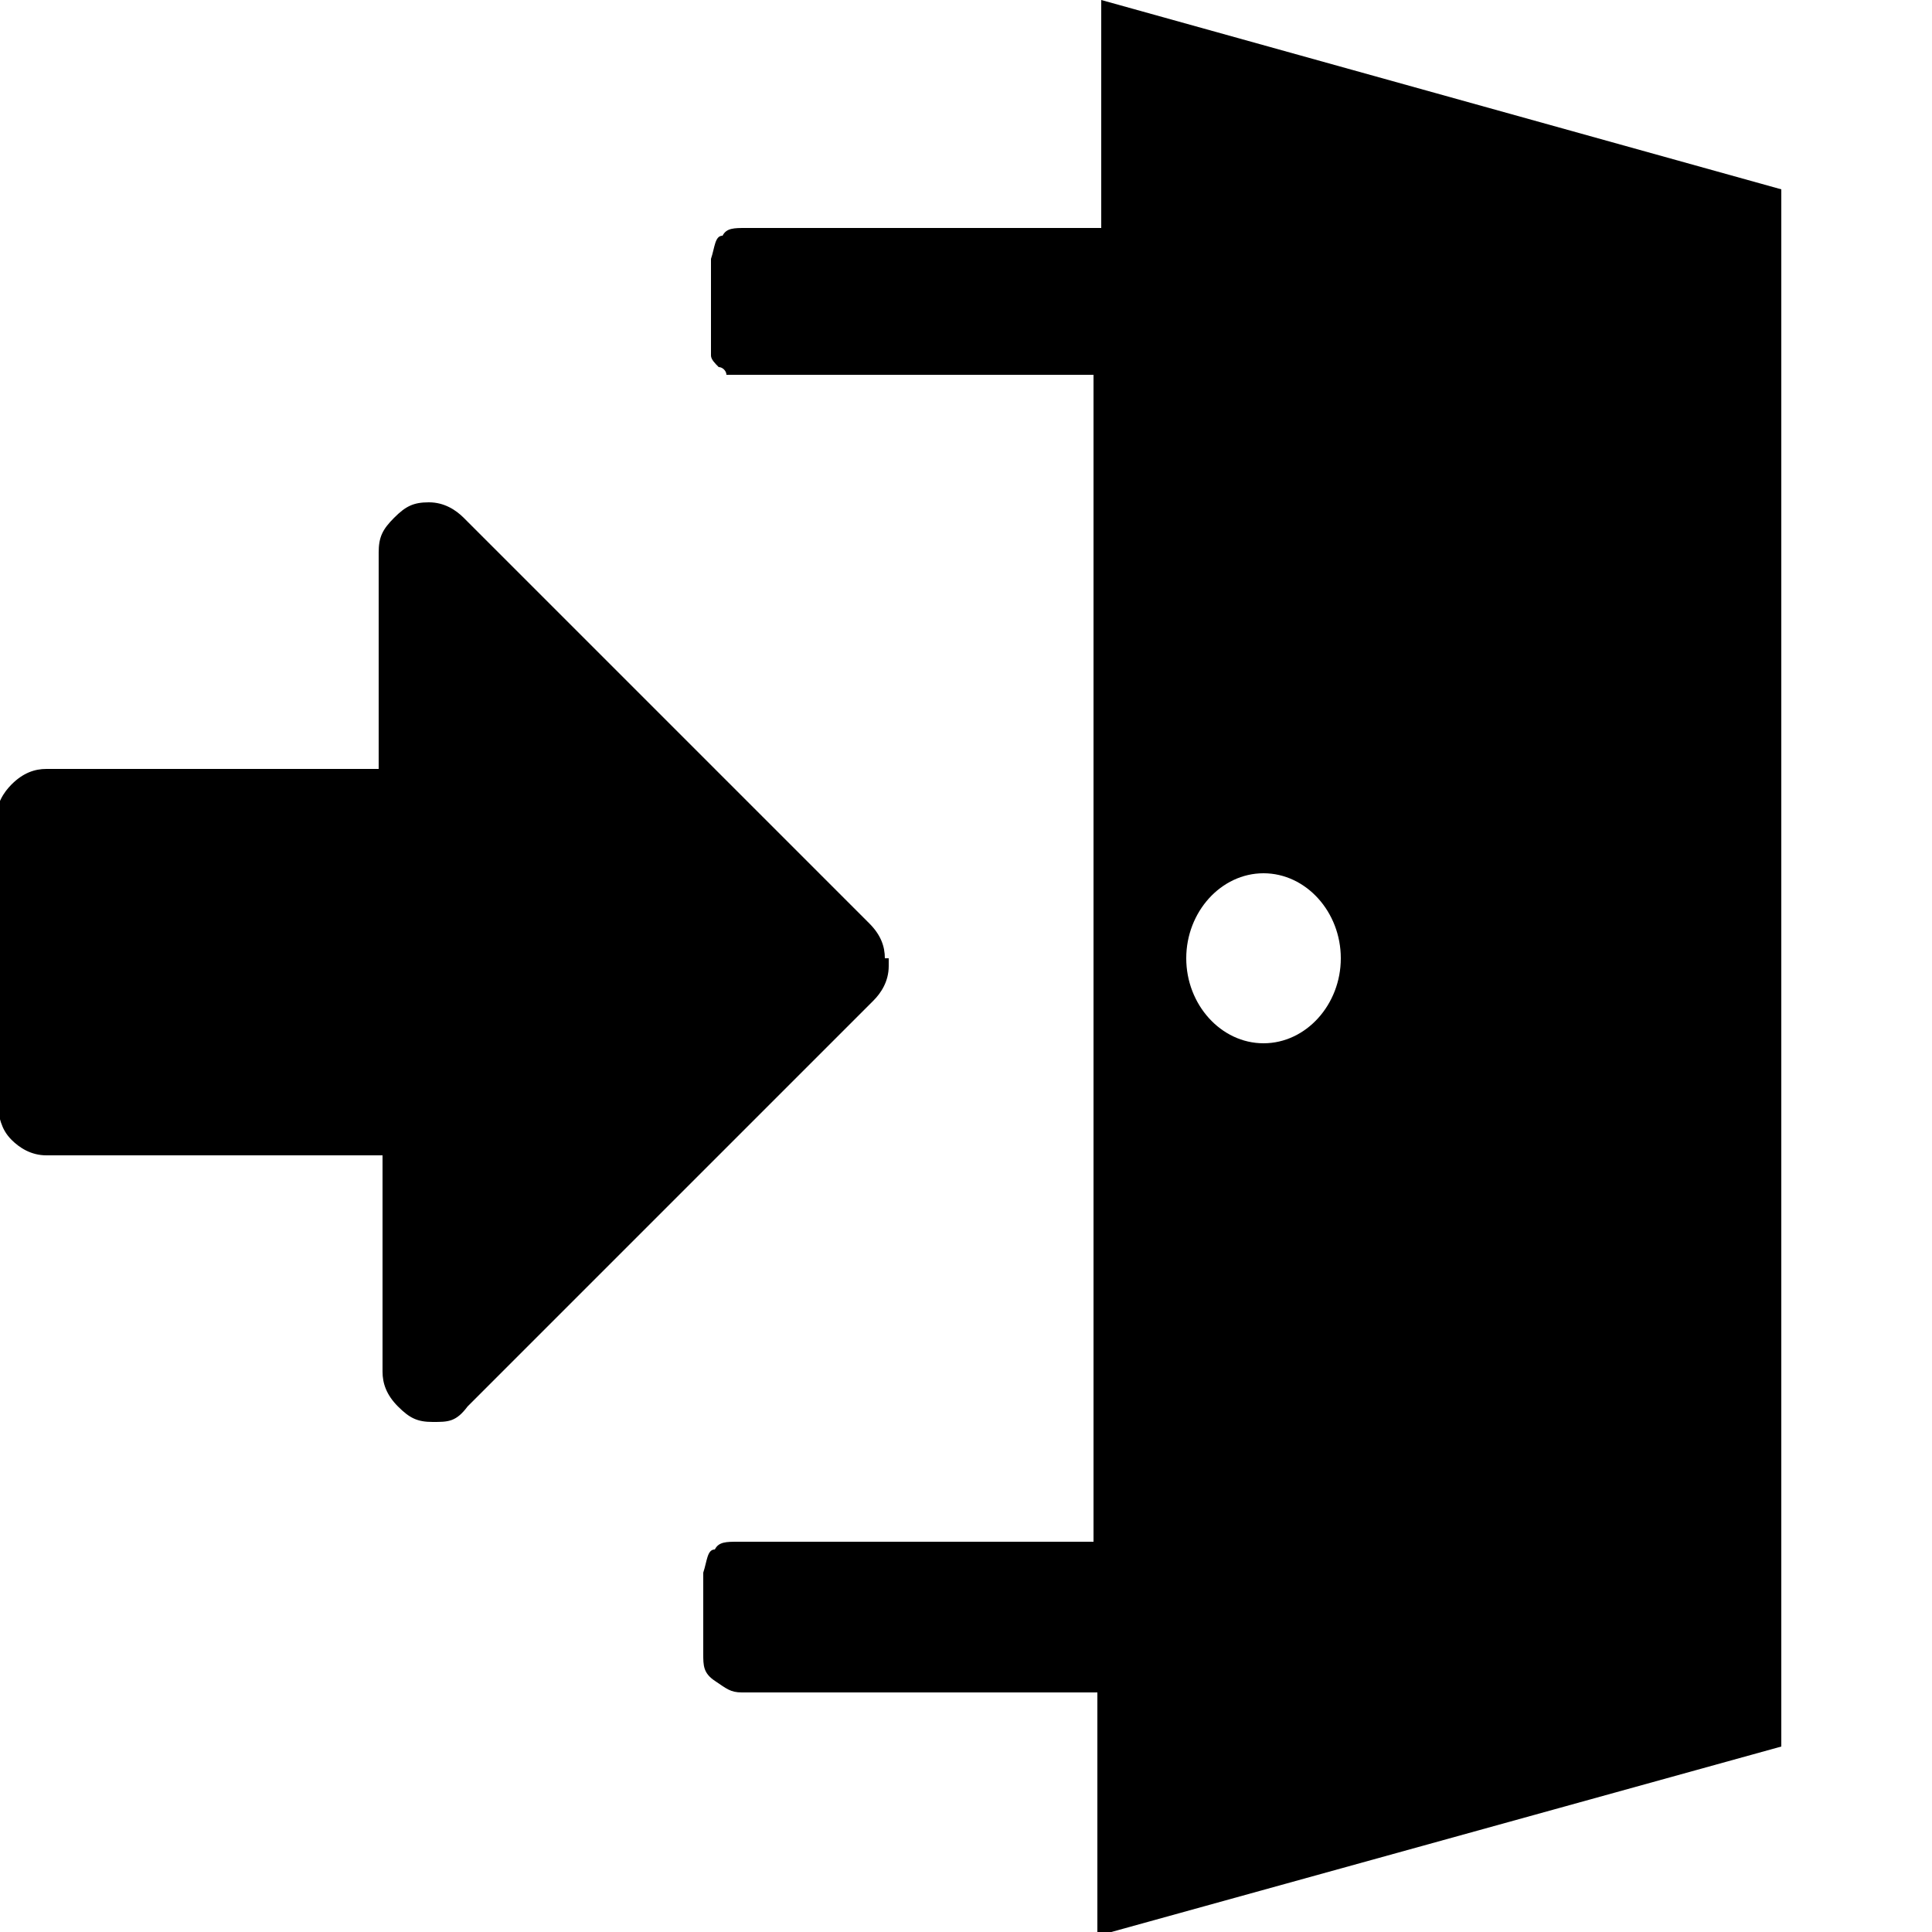
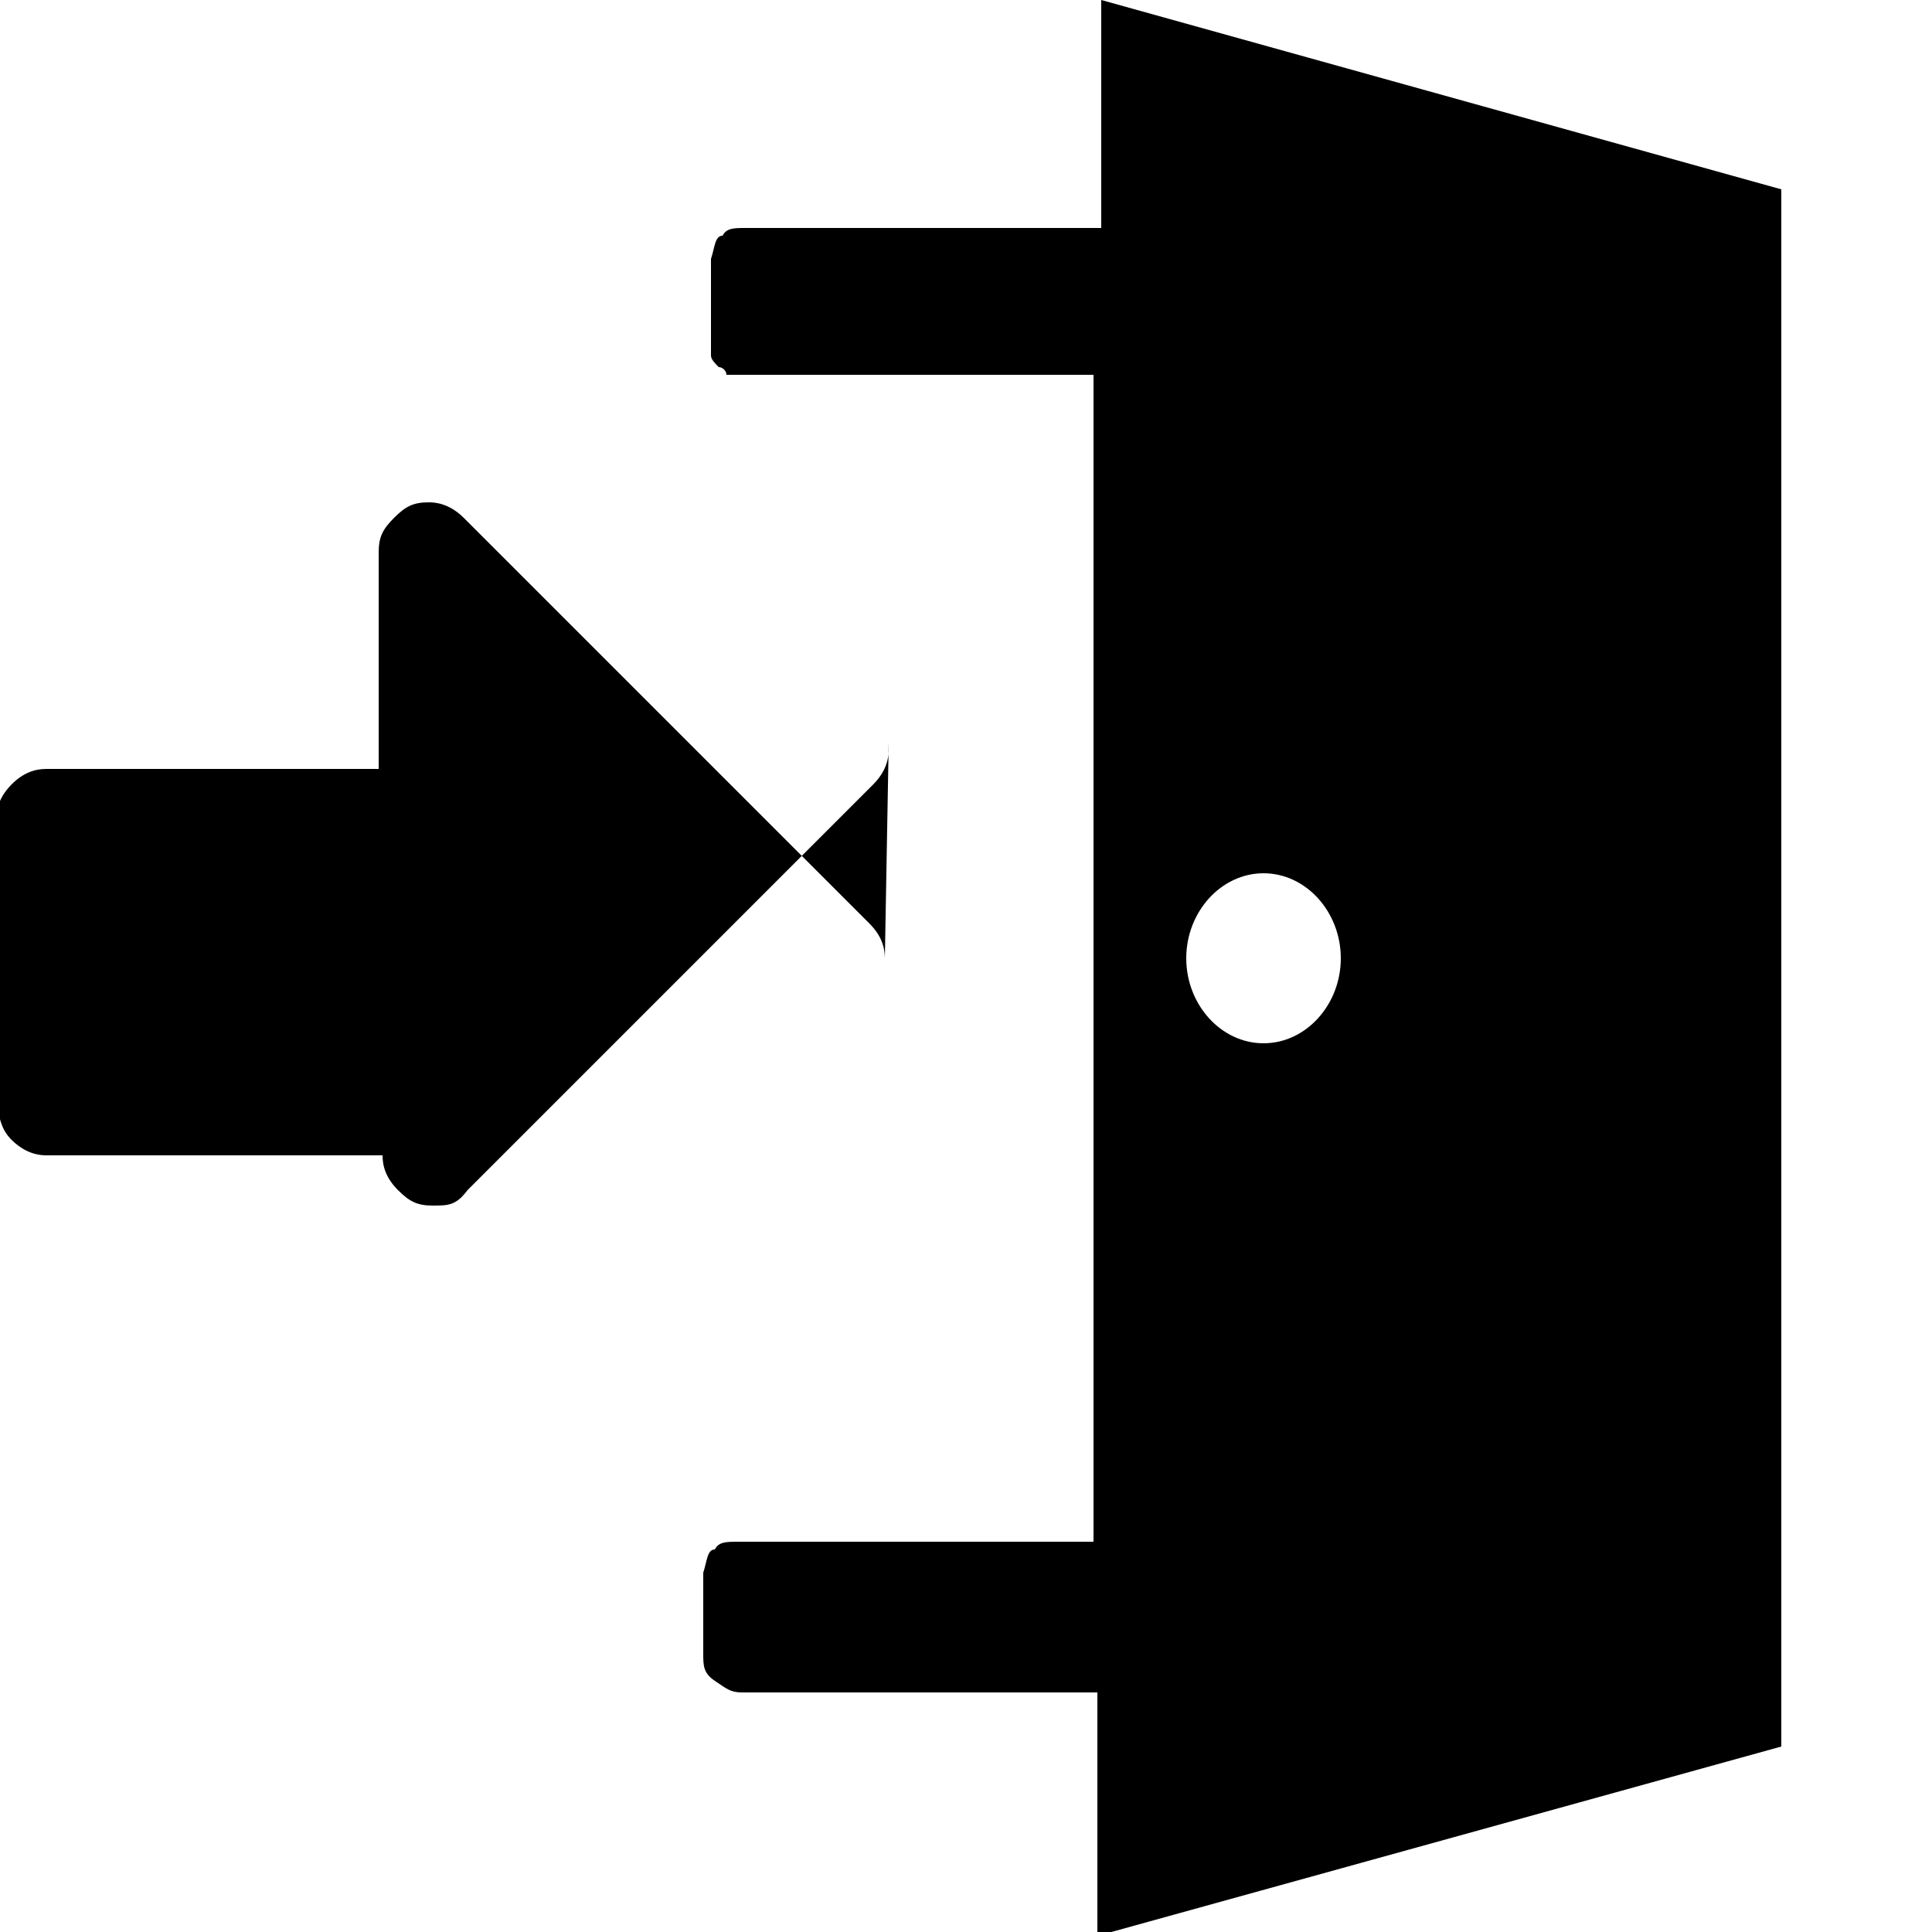
<svg xmlns="http://www.w3.org/2000/svg" viewBox="0 0 50 50">
-   <path d="m22.9 24.8c0-.3-.1-.6-.4-.9l-10.5-10.5c-.2-.2-.5-.4-.9-.4s-.6.1-.9.4-.4.5-.4.9v5.6h-8.6c-.3 0-.6.1-.9.4-.2.2-.4.5-.4.9v7.4c.1.3.1.6.4.9.2.2.5.4.9.4h8.7v5.6c0 .3.1.6.4.9s.5.4.9.4.6 0 .9-.4l10.5-10.5c.2-.2.4-.5.4-.9v-.2zm5.6-24.8v5.9h-9.2c-.3 0-.5 0-.6.2-.2 0-.2.3-.3.6v2.5c0 .1.1.2.2.3.1 0 .2.1.2.2h9.5v30.2h-9.2c-.3 0-.5 0-.6.2-.2 0-.2.3-.3.6v2.1c0 .3 0 .5.3.7s.4.3.7.3h9.2v6.3l17.7-4.9v-40.3zm4.2 27c-1.1 0-2-1-2-2.2s.9-2.2 2-2.2 2 1 2 2.2-.9 2.2-2 2.2z" />
+   <path d="m22.9 24.8c0-.3-.1-.6-.4-.9l-10.5-10.5c-.2-.2-.5-.4-.9-.4s-.6.1-.9.4-.4.5-.4.9v5.6h-8.6c-.3 0-.6.1-.9.4-.2.2-.4.5-.4.9v7.4c.1.3.1.6.4.9.2.2.5.4.9.4h8.7c0 .3.1.6.4.9s.5.4.9.4.6 0 .9-.4l10.5-10.5c.2-.2.4-.5.4-.9v-.2zm5.6-24.8v5.9h-9.2c-.3 0-.5 0-.6.2-.2 0-.2.3-.3.6v2.5c0 .1.1.2.2.3.1 0 .2.1.2.2h9.5v30.2h-9.2c-.3 0-.5 0-.6.2-.2 0-.2.3-.3.6v2.1c0 .3 0 .5.3.7s.4.3.7.3h9.2v6.3l17.7-4.9v-40.3zm4.2 27c-1.1 0-2-1-2-2.2s.9-2.2 2-2.2 2 1 2 2.2-.9 2.2-2 2.2z" />
</svg>